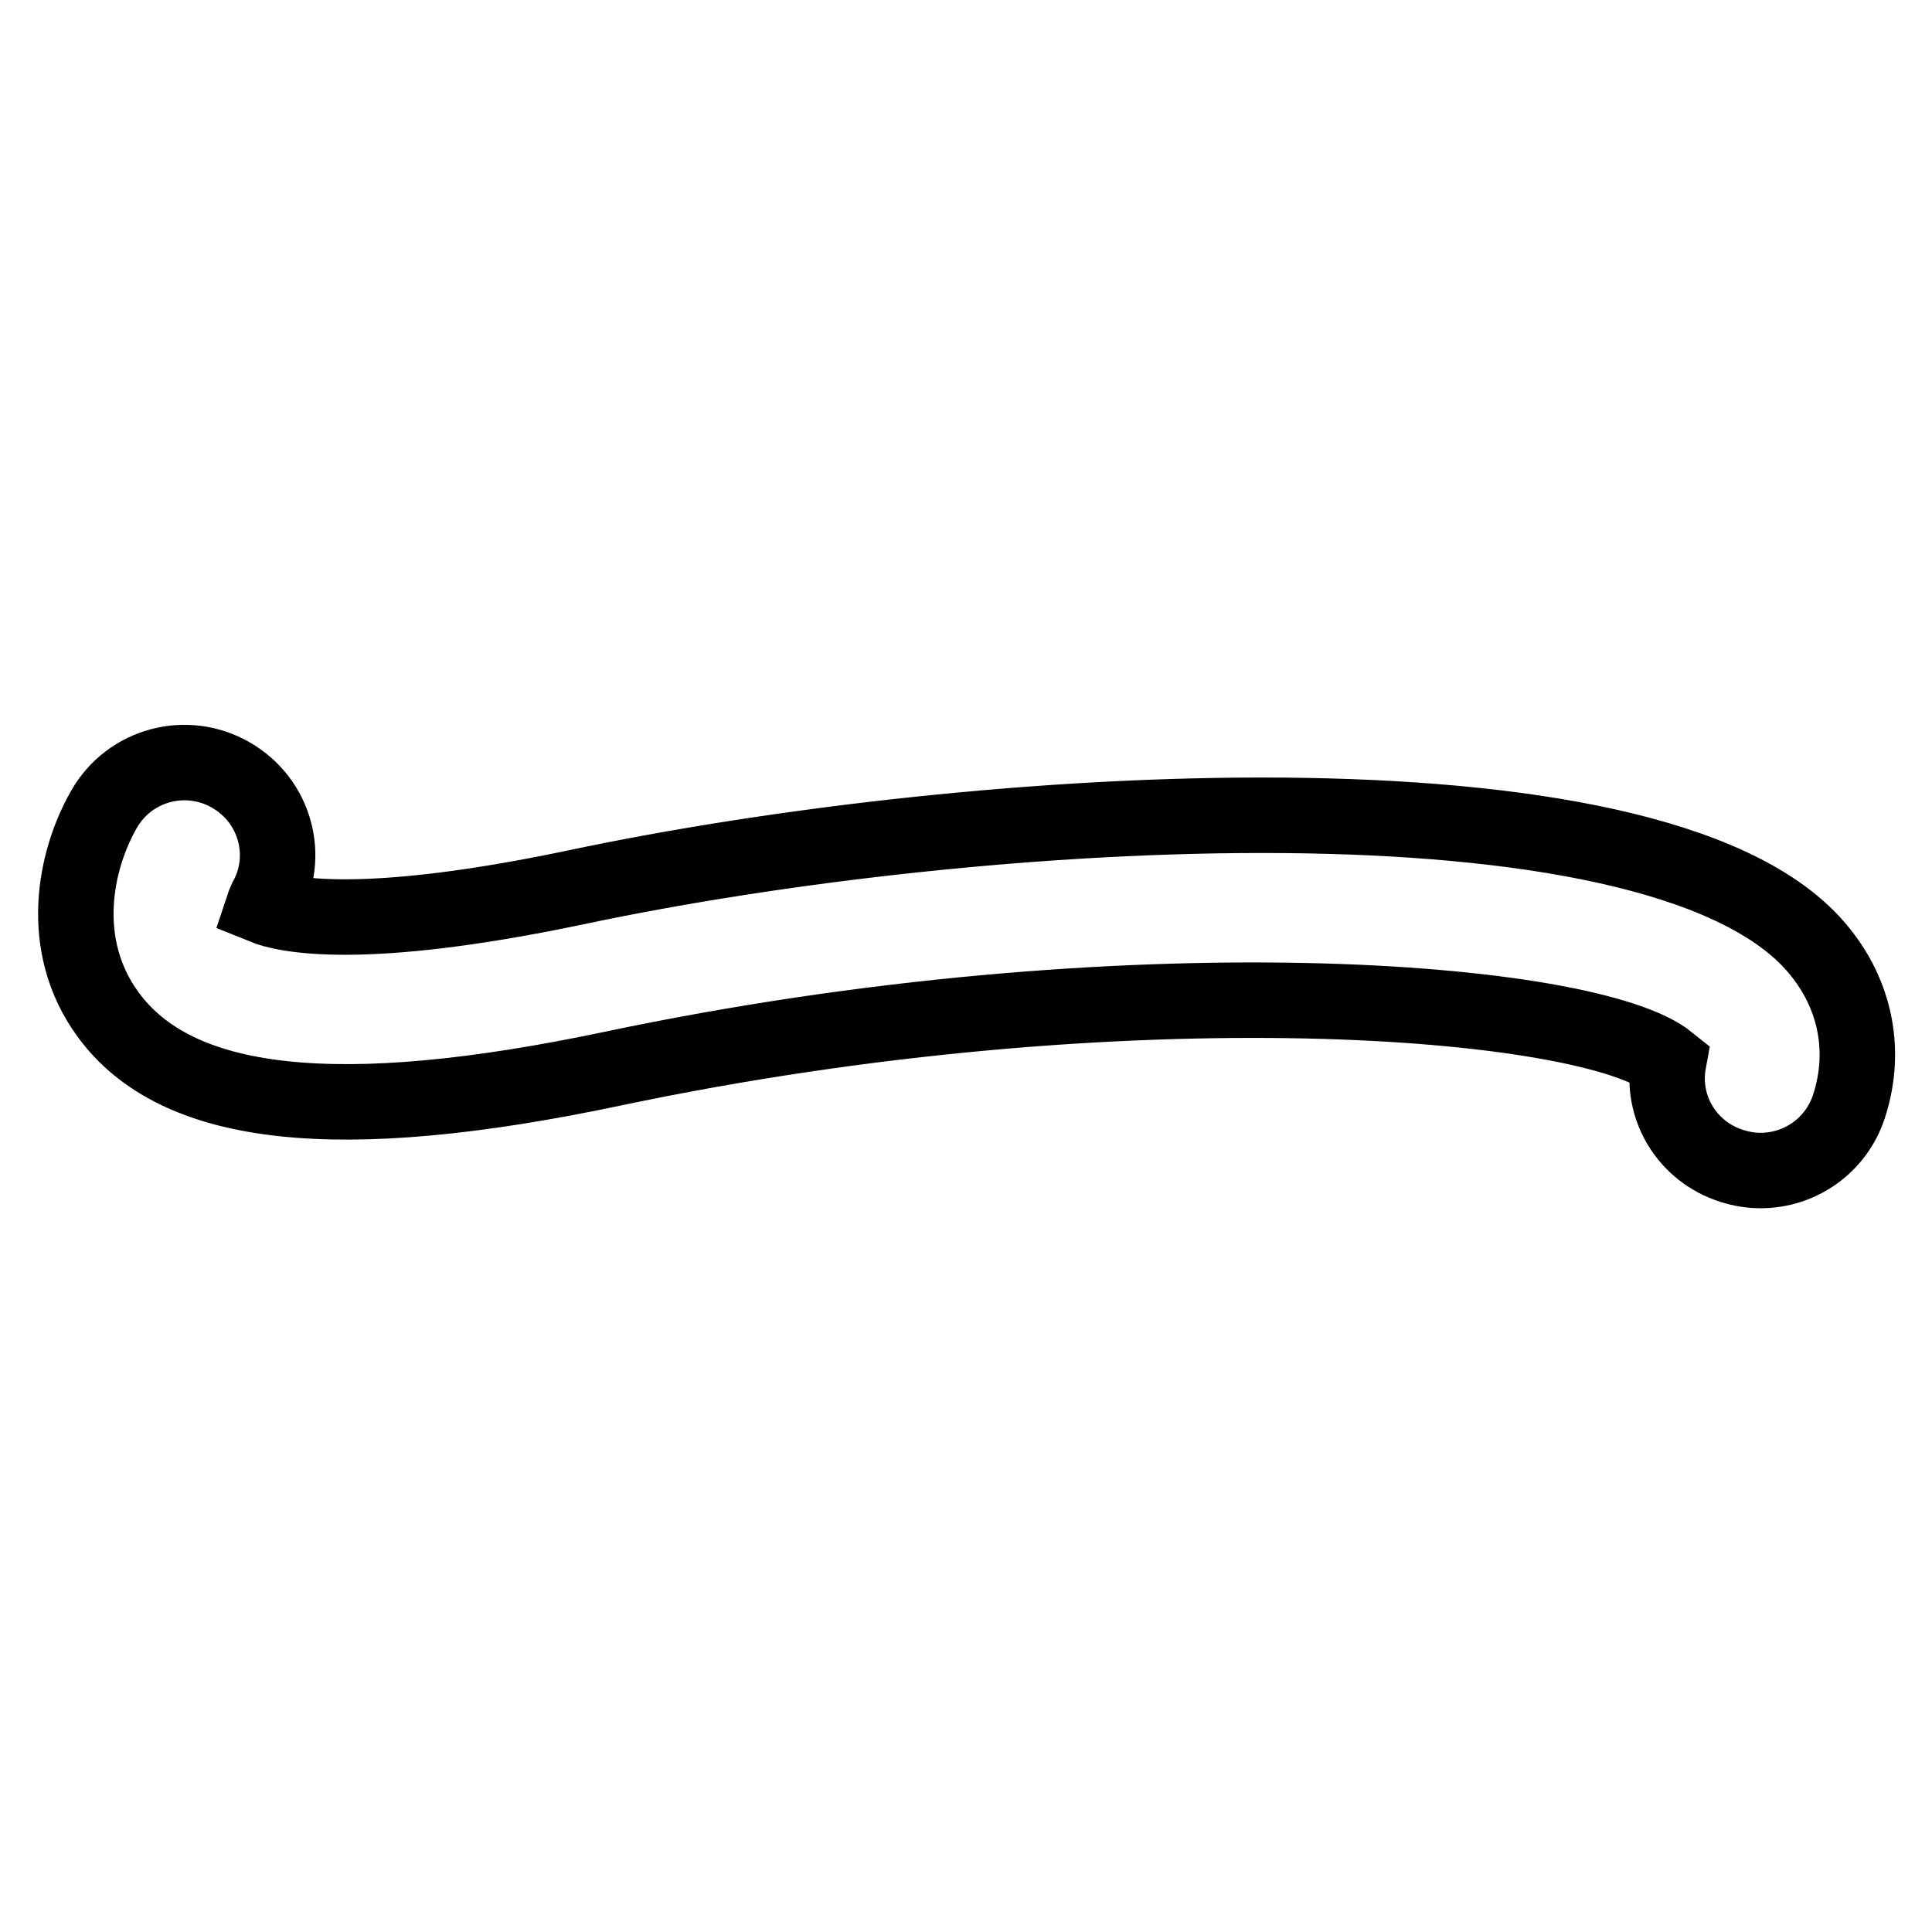
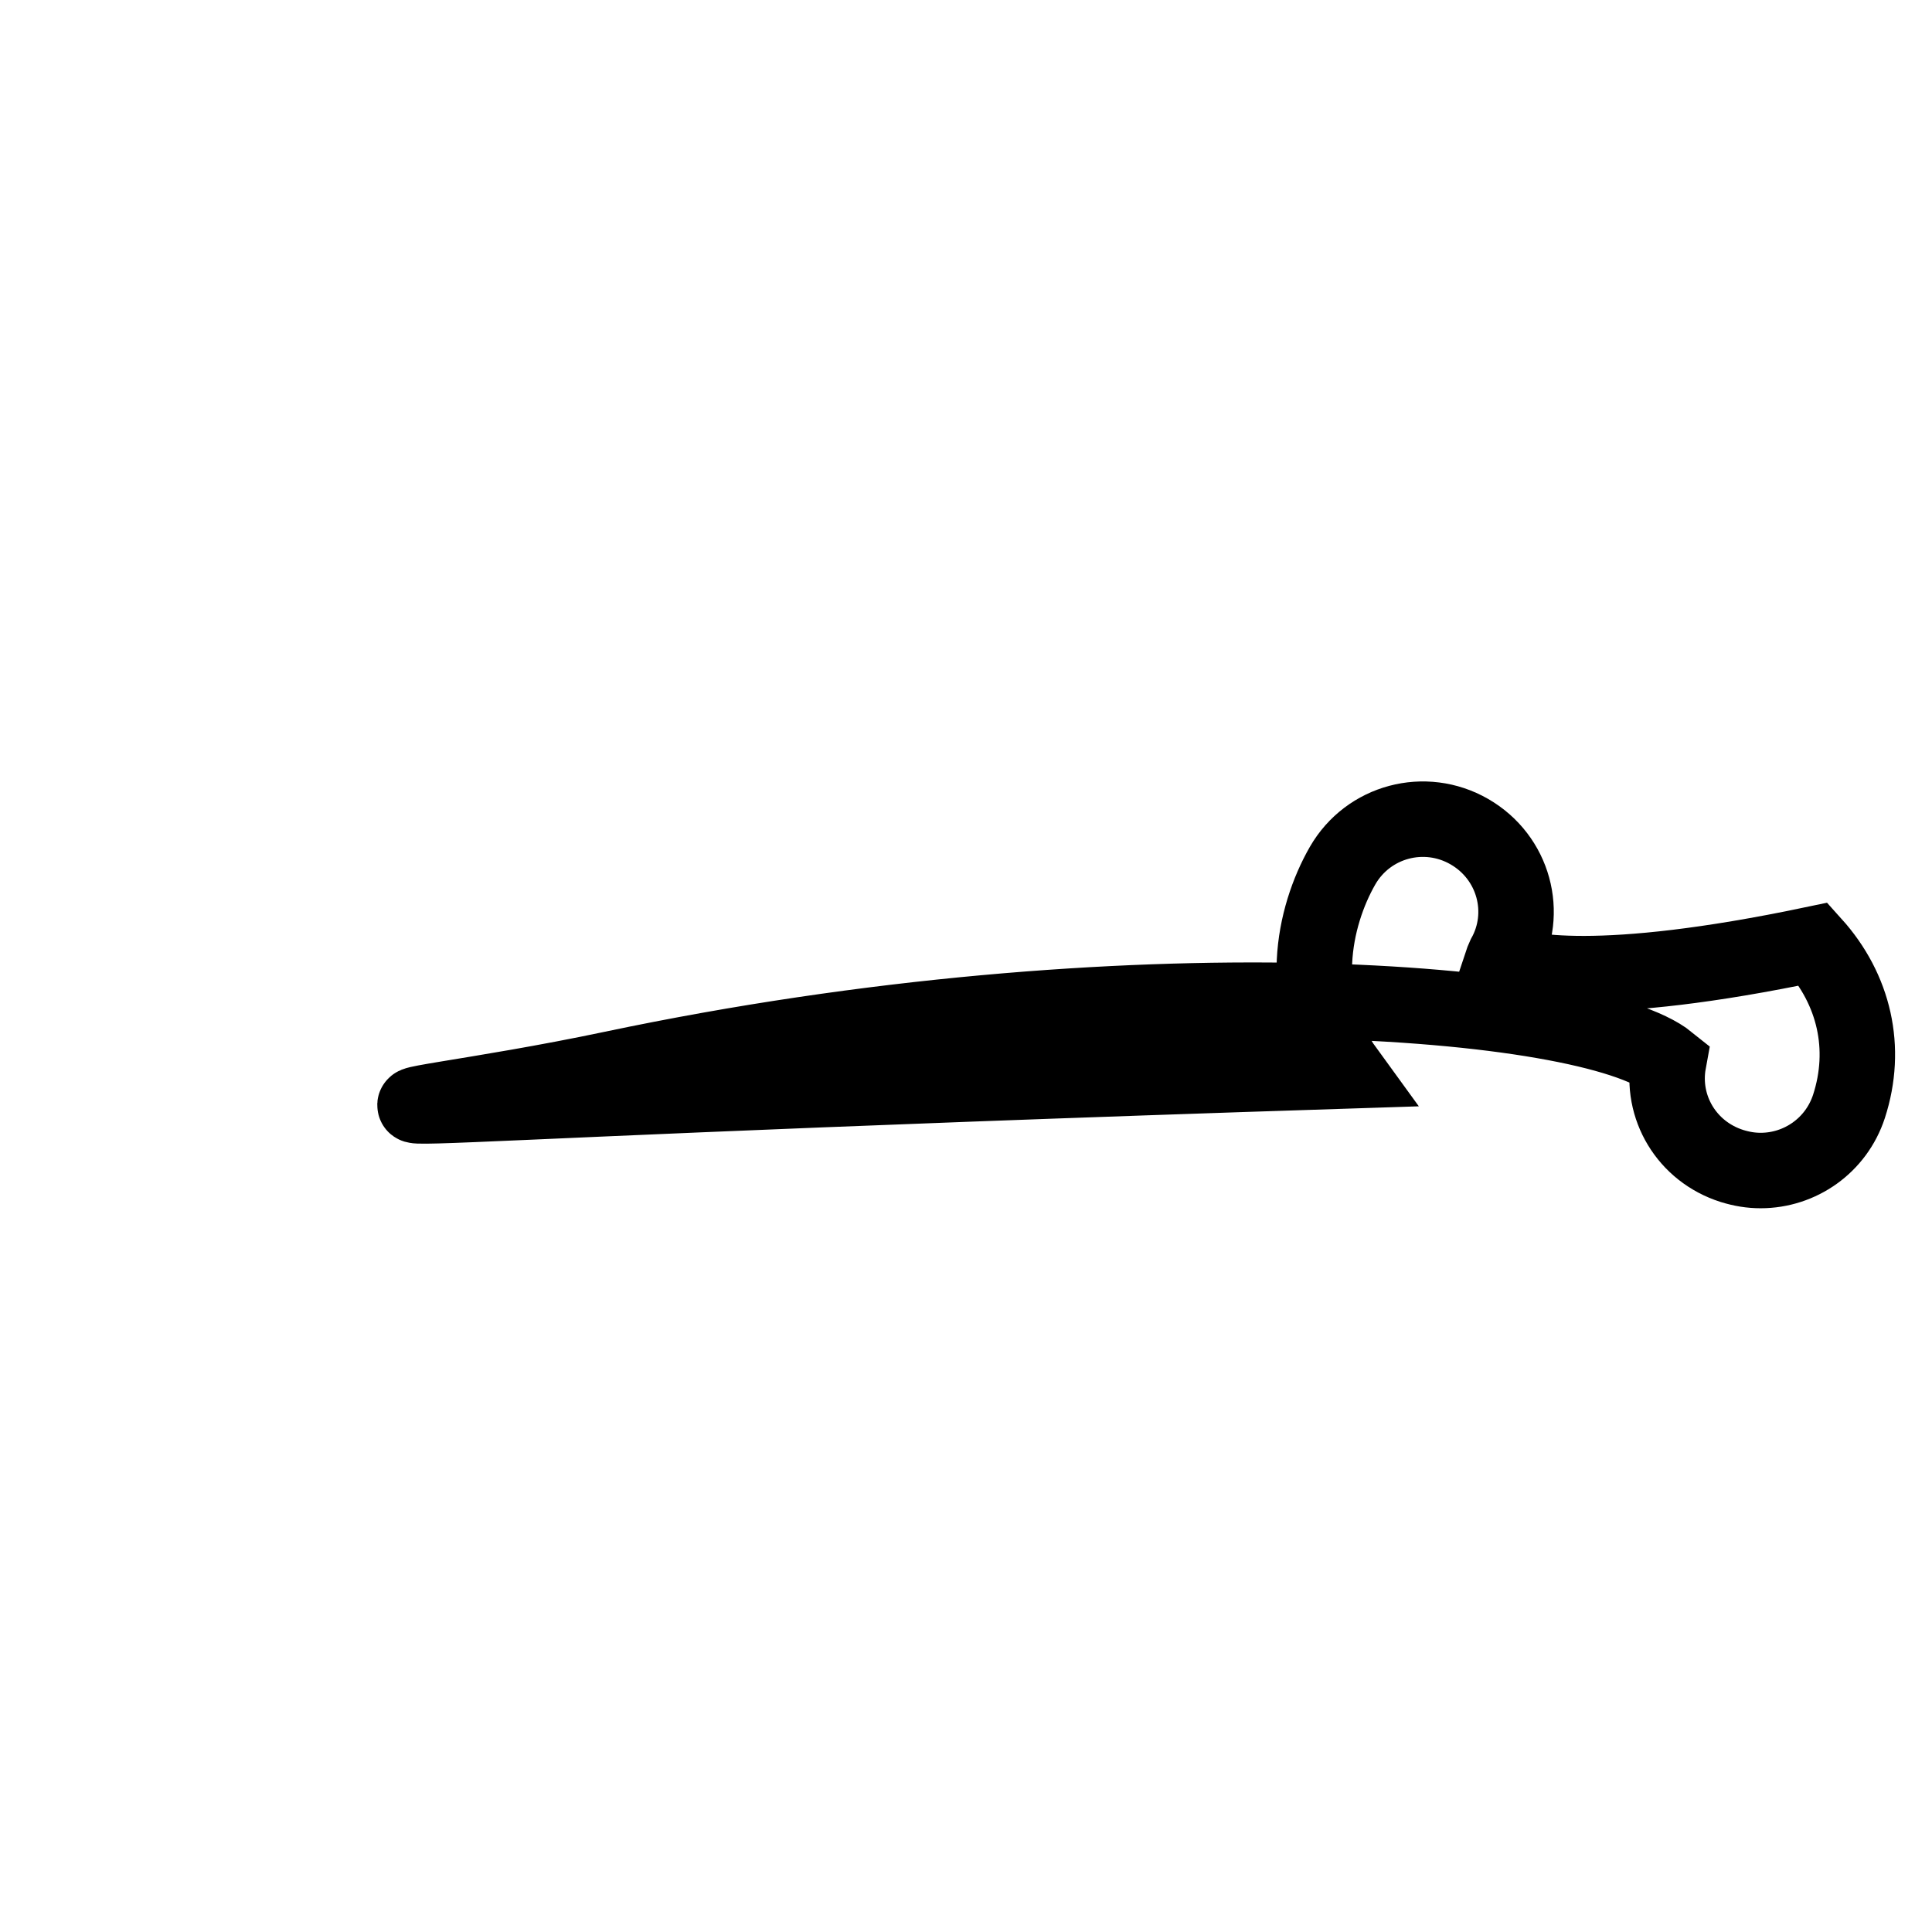
<svg xmlns="http://www.w3.org/2000/svg" version="1.1" x="0px" y="0px" viewBox="0 0 256 256" enable-background="new 0 0 256 256" xml:space="preserve">
  <g>
    <g>
      <g>
-         <path stroke-width="10" fill-opacity="0" stroke="#000000" d="M81.2,141.6c68.4-14.4,129.5-9.3,139.9-0.9c-1.1,6,2.4,11.9,8.4,13.8c1.3,0.4,2.5,0.6,3.8,0.6c5.2,0,10-3.3,11.7-8.5c2.5-7.7,0.7-15.5-4.7-21.5c-21.8-24.2-110.8-18.8-164.1-7.5c-28.6,6-38.6,3.6-41.3,2.5c0.1-0.3,0.2-0.6,0.3-0.8c3.3-5.8,1.3-13.2-4.6-16.6c-5.9-3.4-13.4-1.4-16.8,4.5c-3.9,6.8-6.2,18,0.5,27.2C23.4,146.9,44.7,149.3,81.2,141.6z" />
+         <path stroke-width="10" fill-opacity="0" stroke="#000000" d="M81.2,141.6c68.4-14.4,129.5-9.3,139.9-0.9c-1.1,6,2.4,11.9,8.4,13.8c1.3,0.4,2.5,0.6,3.8,0.6c5.2,0,10-3.3,11.7-8.5c2.5-7.7,0.7-15.5-4.7-21.5c-28.6,6-38.6,3.6-41.3,2.5c0.1-0.3,0.2-0.6,0.3-0.8c3.3-5.8,1.3-13.2-4.6-16.6c-5.9-3.4-13.4-1.4-16.8,4.5c-3.9,6.8-6.2,18,0.5,27.2C23.4,146.9,44.7,149.3,81.2,141.6z" />
      </g>
    </g>
  </g>
</svg>